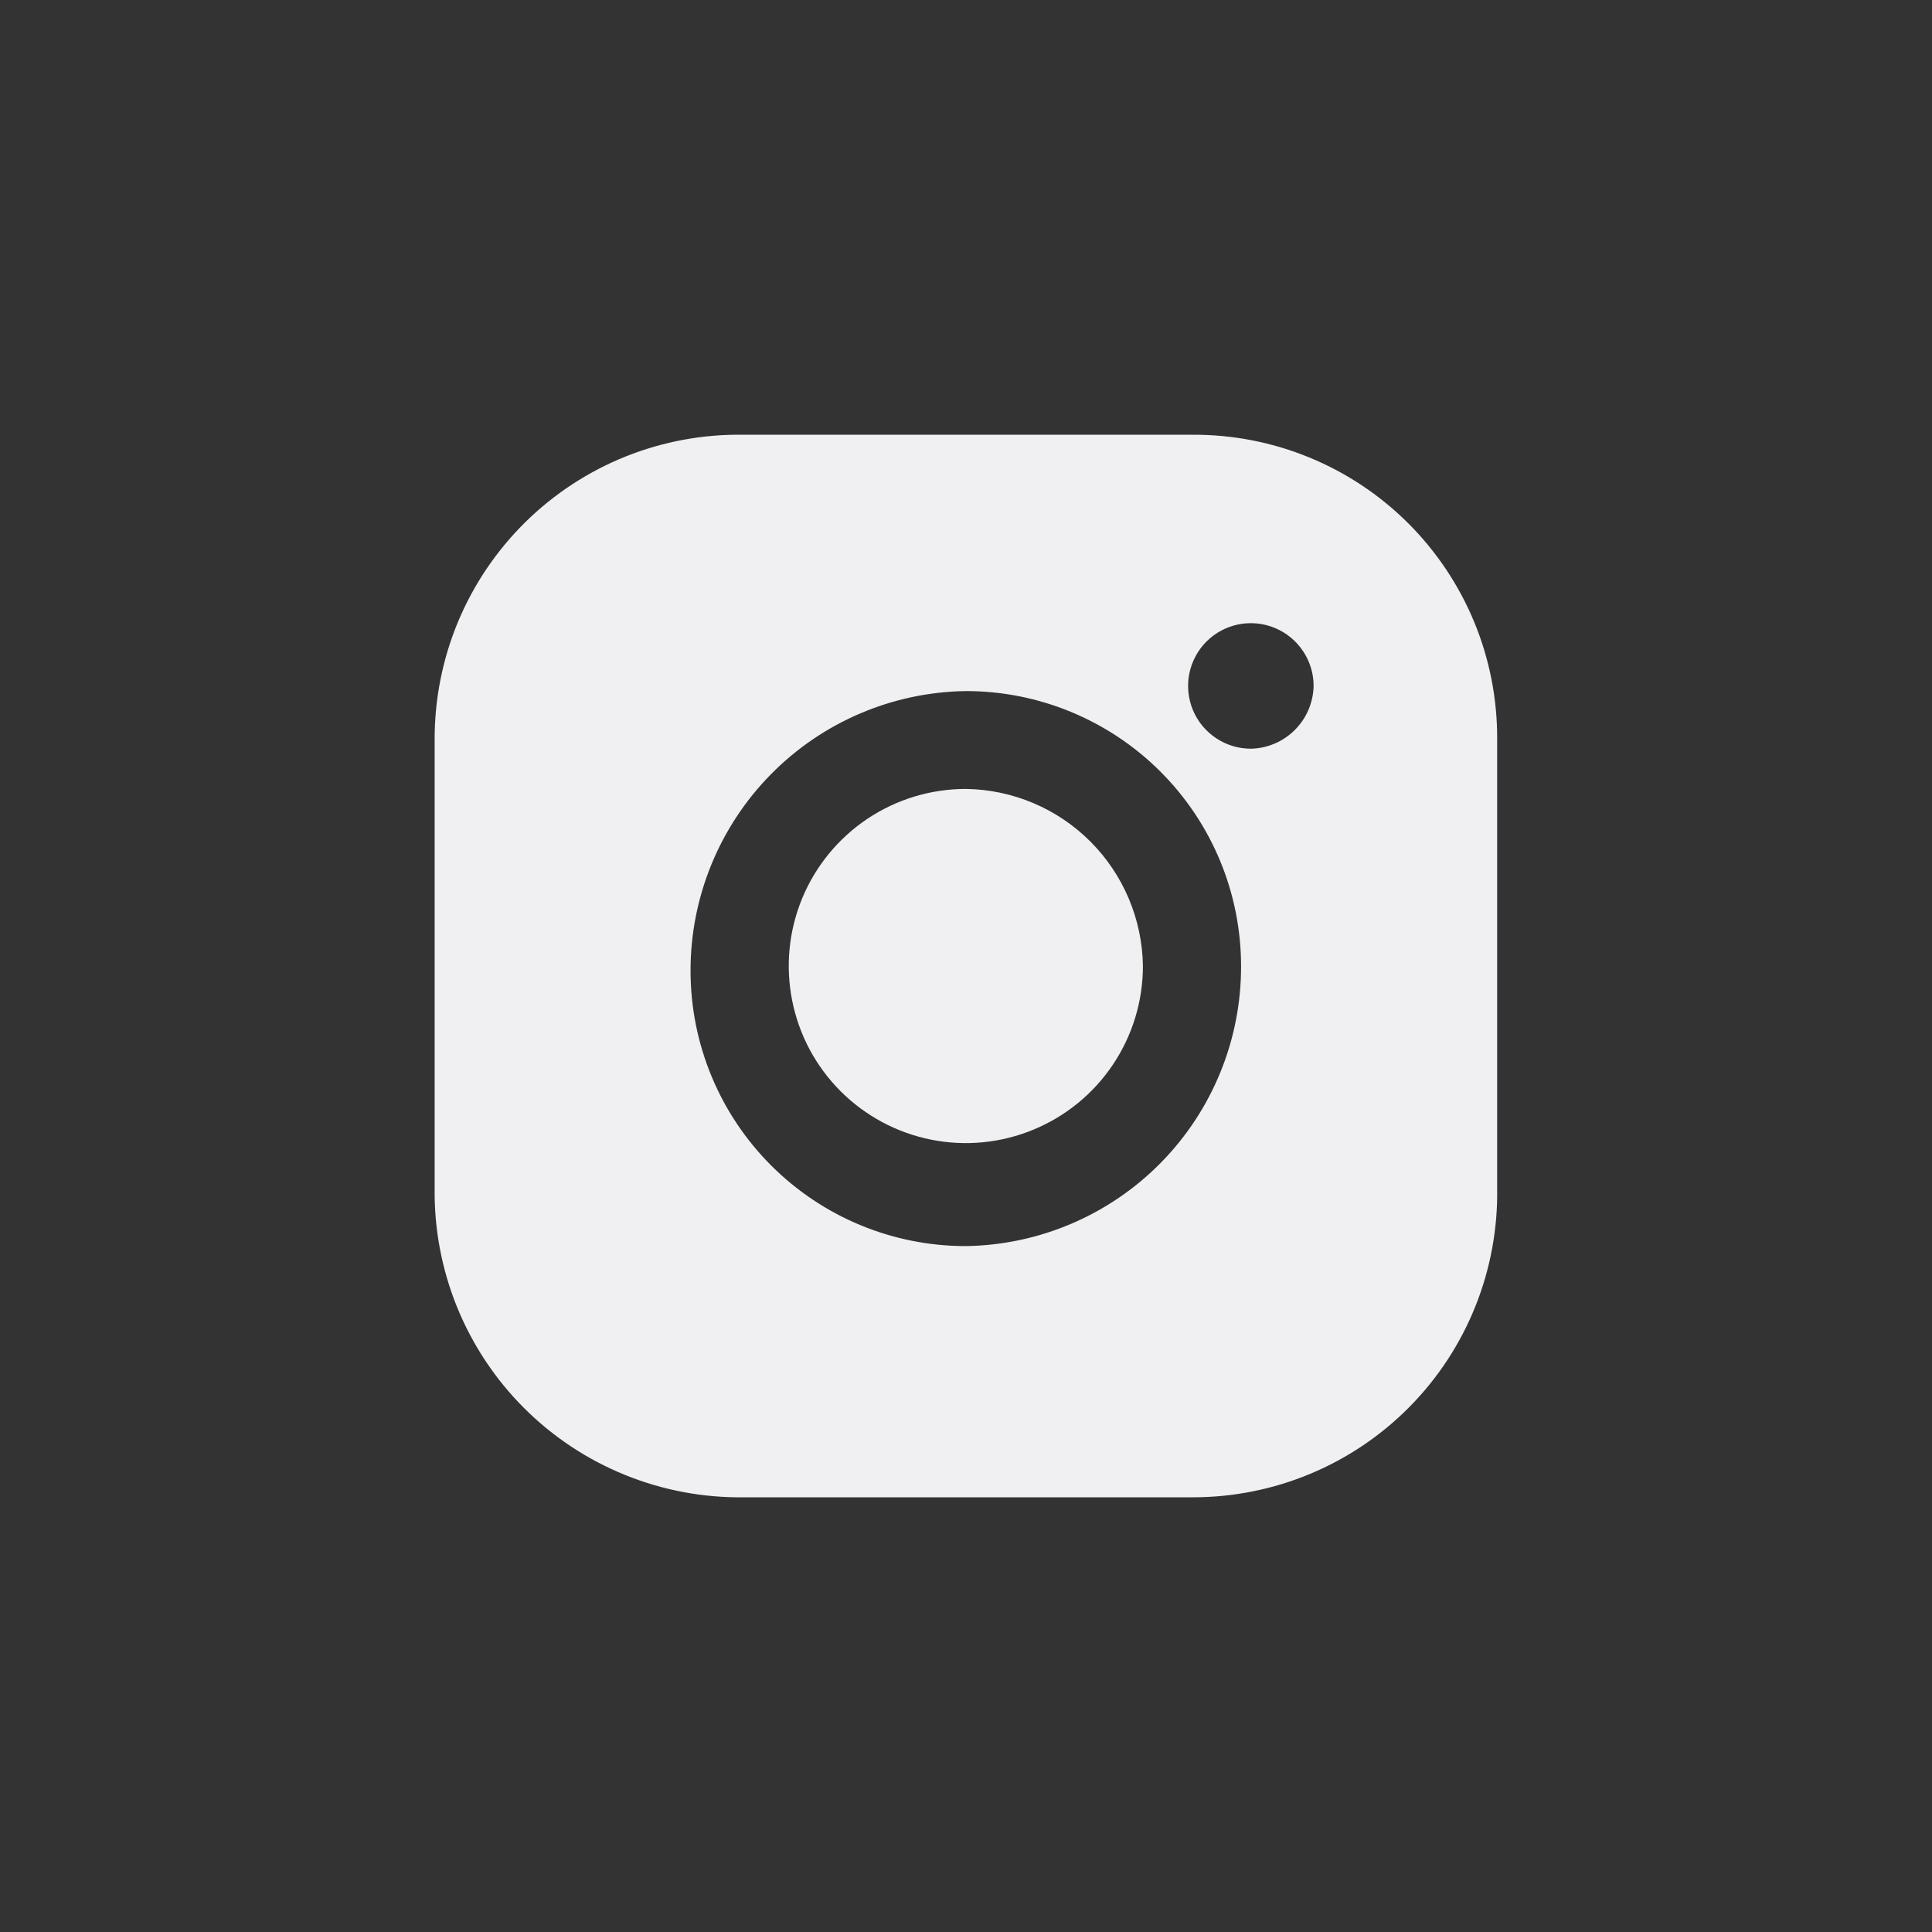
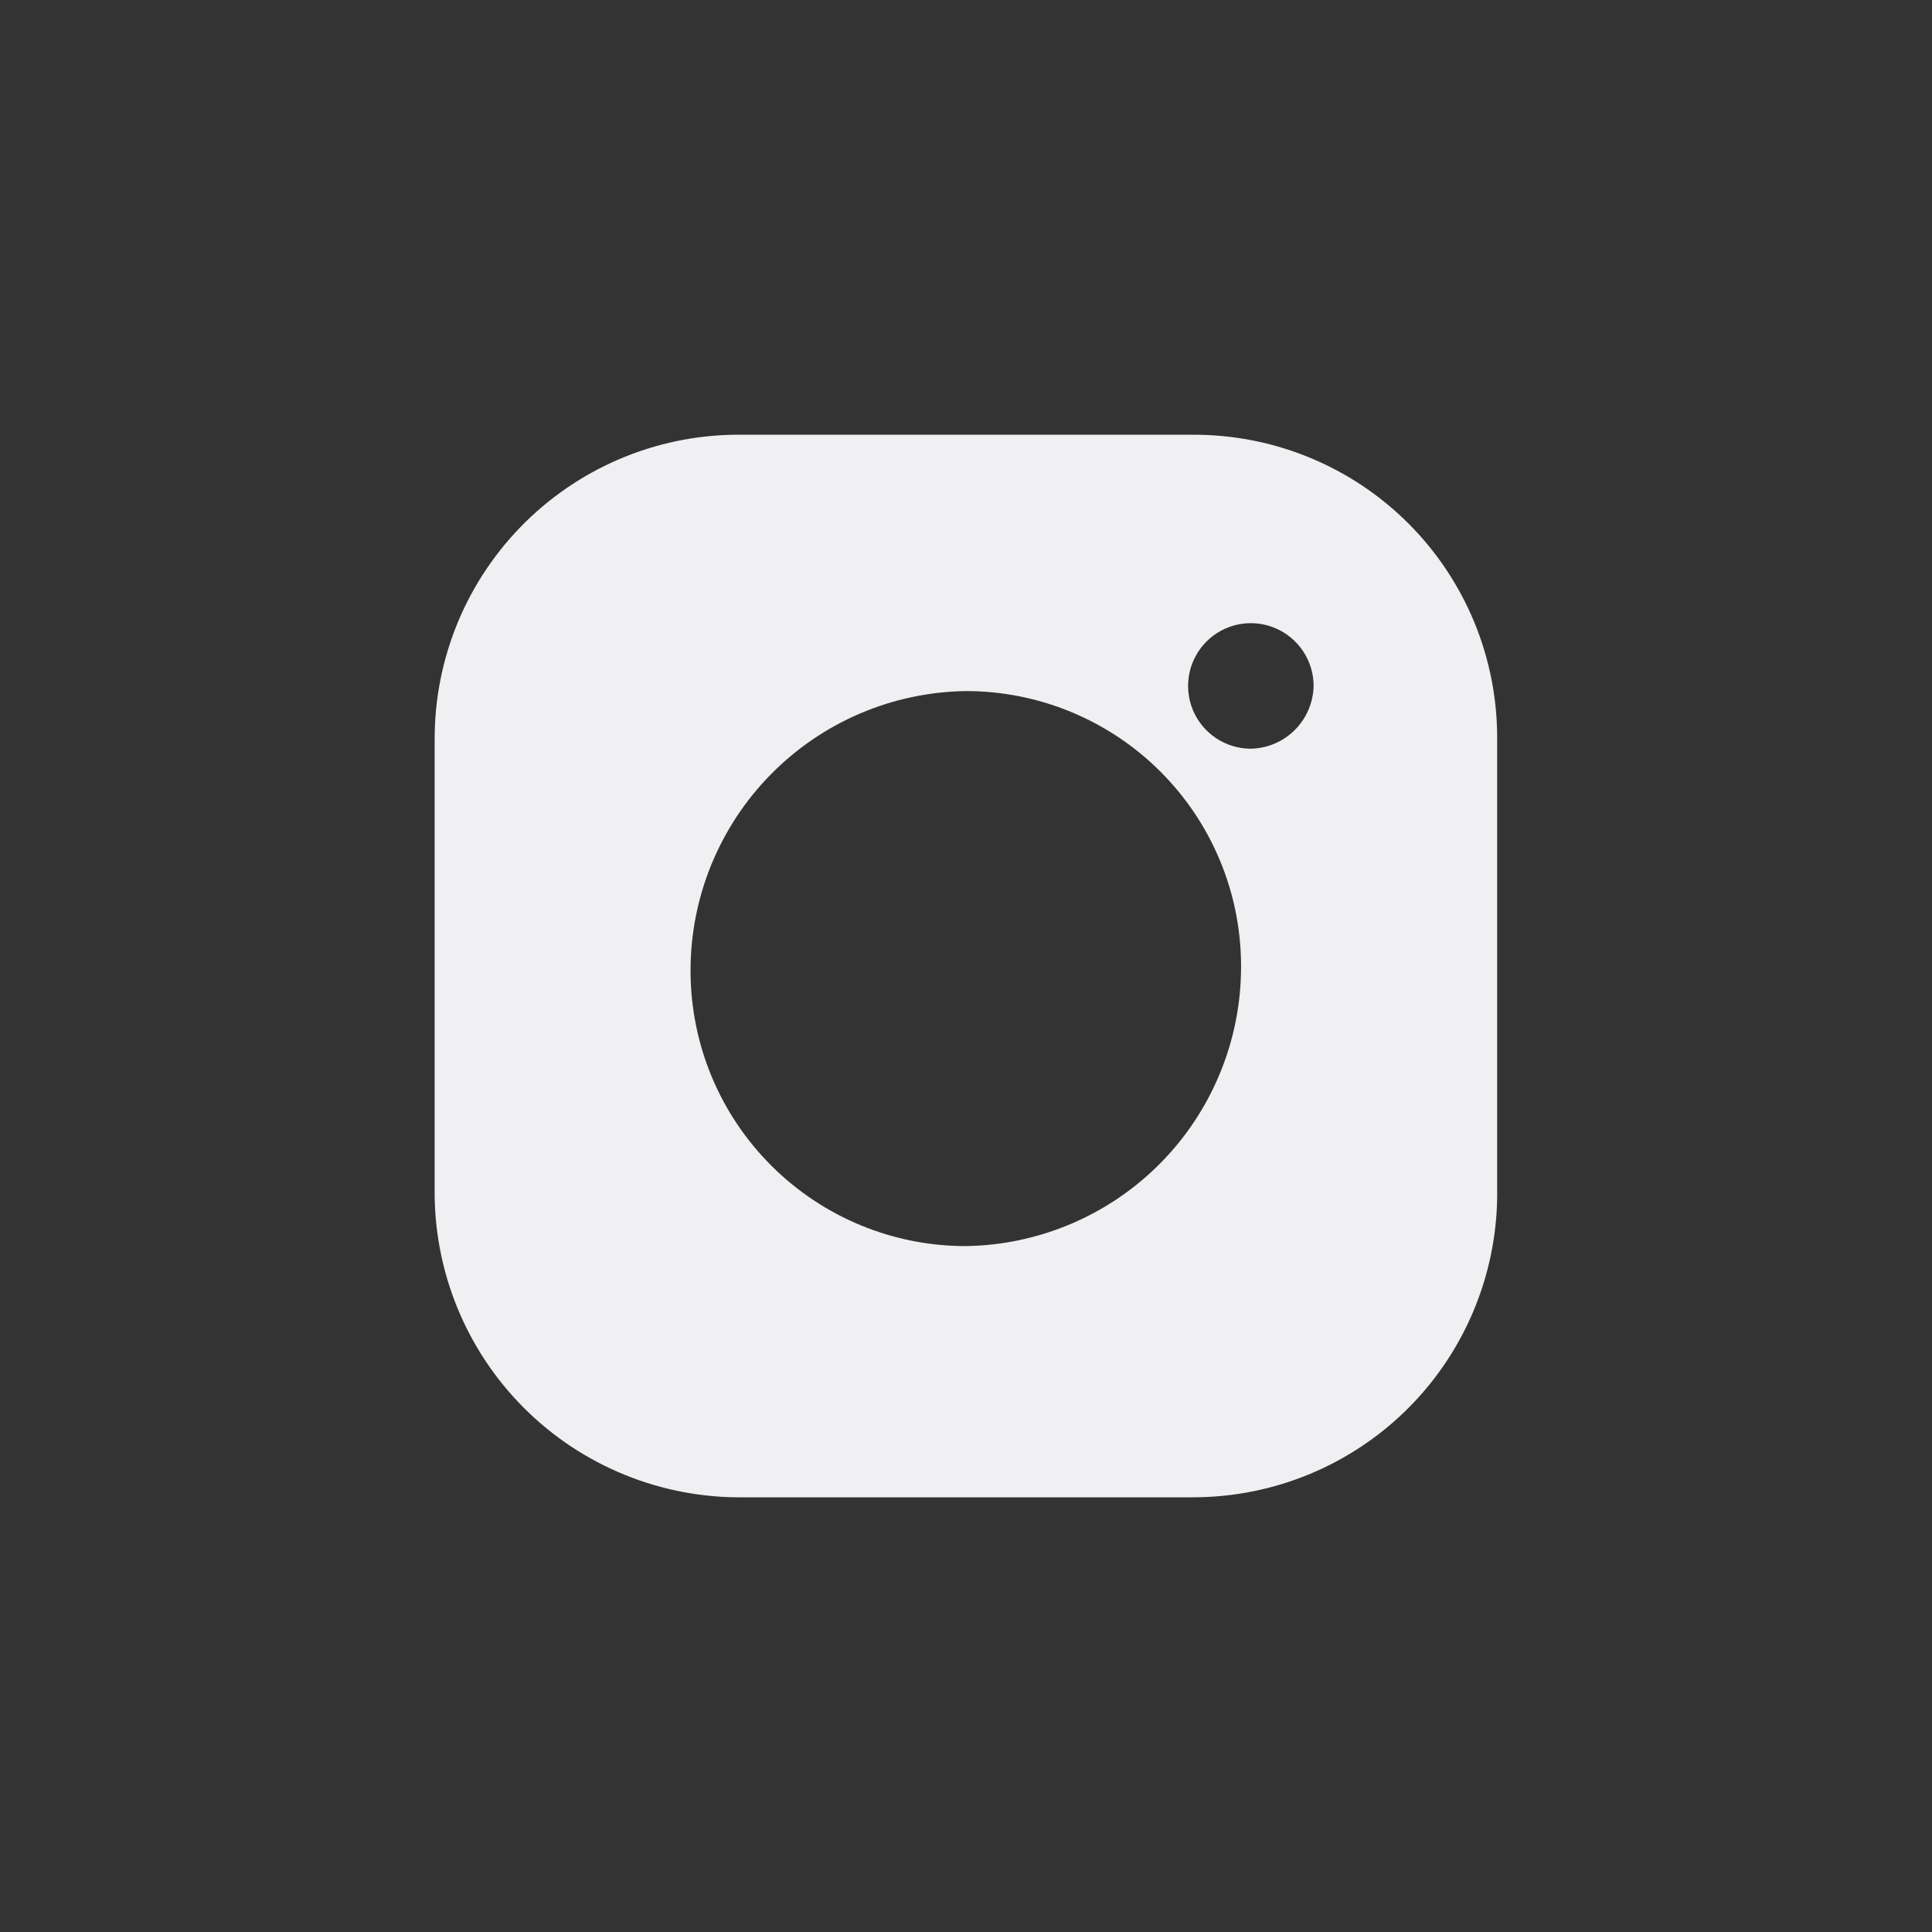
<svg xmlns="http://www.w3.org/2000/svg" width="40" height="40" viewBox="0 0 40 40" fill="none">
  <rect x="0" y="0" width="40" height="40" fill="#333333" stroke="none" />
-   <path d="M19.996 16.334C19.271 16.334 18.562 16.549 17.959 16.952C17.357 17.355 16.887 17.927 16.609 18.597C16.332 19.267 16.259 20.004 16.401 20.715C16.542 21.427 16.891 22.08 17.404 22.593C17.917 23.105 18.57 23.455 19.281 23.596C19.992 23.738 20.729 23.665 21.399 23.387C22.069 23.11 22.642 22.64 23.045 22.037C23.448 21.434 23.663 20.725 23.663 20C23.649 19.032 23.259 18.107 22.574 17.422C21.89 16.738 20.965 16.347 19.996 16.334Z" fill="#F0F0F2" />
  <path d="M24.696 9.001H15.398C14.562 8.987 13.732 9.14 12.956 9.45C12.18 9.761 11.473 10.223 10.878 10.809C10.282 11.396 9.809 12.095 9.486 12.866C9.164 13.637 8.998 14.465 8.999 15.301V24.6C8.988 25.444 9.146 26.281 9.463 27.062C9.781 27.844 10.252 28.554 10.848 29.15C11.445 29.747 12.155 30.218 12.936 30.535C13.717 30.853 14.555 31.011 15.398 31H24.698C25.534 31 26.361 30.834 27.132 30.512C27.904 30.189 28.603 29.716 29.189 29.121C29.776 28.525 30.237 27.819 30.548 27.042C30.858 26.266 31.011 25.436 30.997 24.6V15.301C31.001 14.472 30.84 13.651 30.525 12.885C30.209 12.119 29.745 11.423 29.16 10.838C28.574 10.252 27.878 9.788 27.112 9.473C26.346 9.158 25.525 8.997 24.696 9.001ZM19.997 25.799C18.487 25.8 17.038 25.201 15.969 24.133C14.9 23.066 14.299 21.618 14.297 20.107C14.293 18.585 14.889 17.122 15.956 16.036C17.023 14.95 18.475 14.329 19.997 14.308C21.508 14.307 22.956 14.907 24.024 15.974C25.093 17.041 25.694 18.489 25.695 20C25.699 21.521 25.104 22.984 24.037 24.07C22.971 25.155 21.519 25.777 19.997 25.799ZM25.898 15.501C25.641 15.501 25.39 15.425 25.176 15.282C24.962 15.139 24.796 14.937 24.697 14.699C24.599 14.462 24.573 14.201 24.623 13.948C24.673 13.697 24.797 13.465 24.978 13.283C25.16 13.101 25.391 12.977 25.643 12.927C25.895 12.877 26.157 12.902 26.394 13.001C26.631 13.099 26.834 13.265 26.977 13.479C27.12 13.692 27.197 13.943 27.197 14.2C27.19 14.543 27.051 14.87 26.809 15.112C26.567 15.355 26.24 15.494 25.898 15.501Z" fill="#F0F0F2" />
</svg>